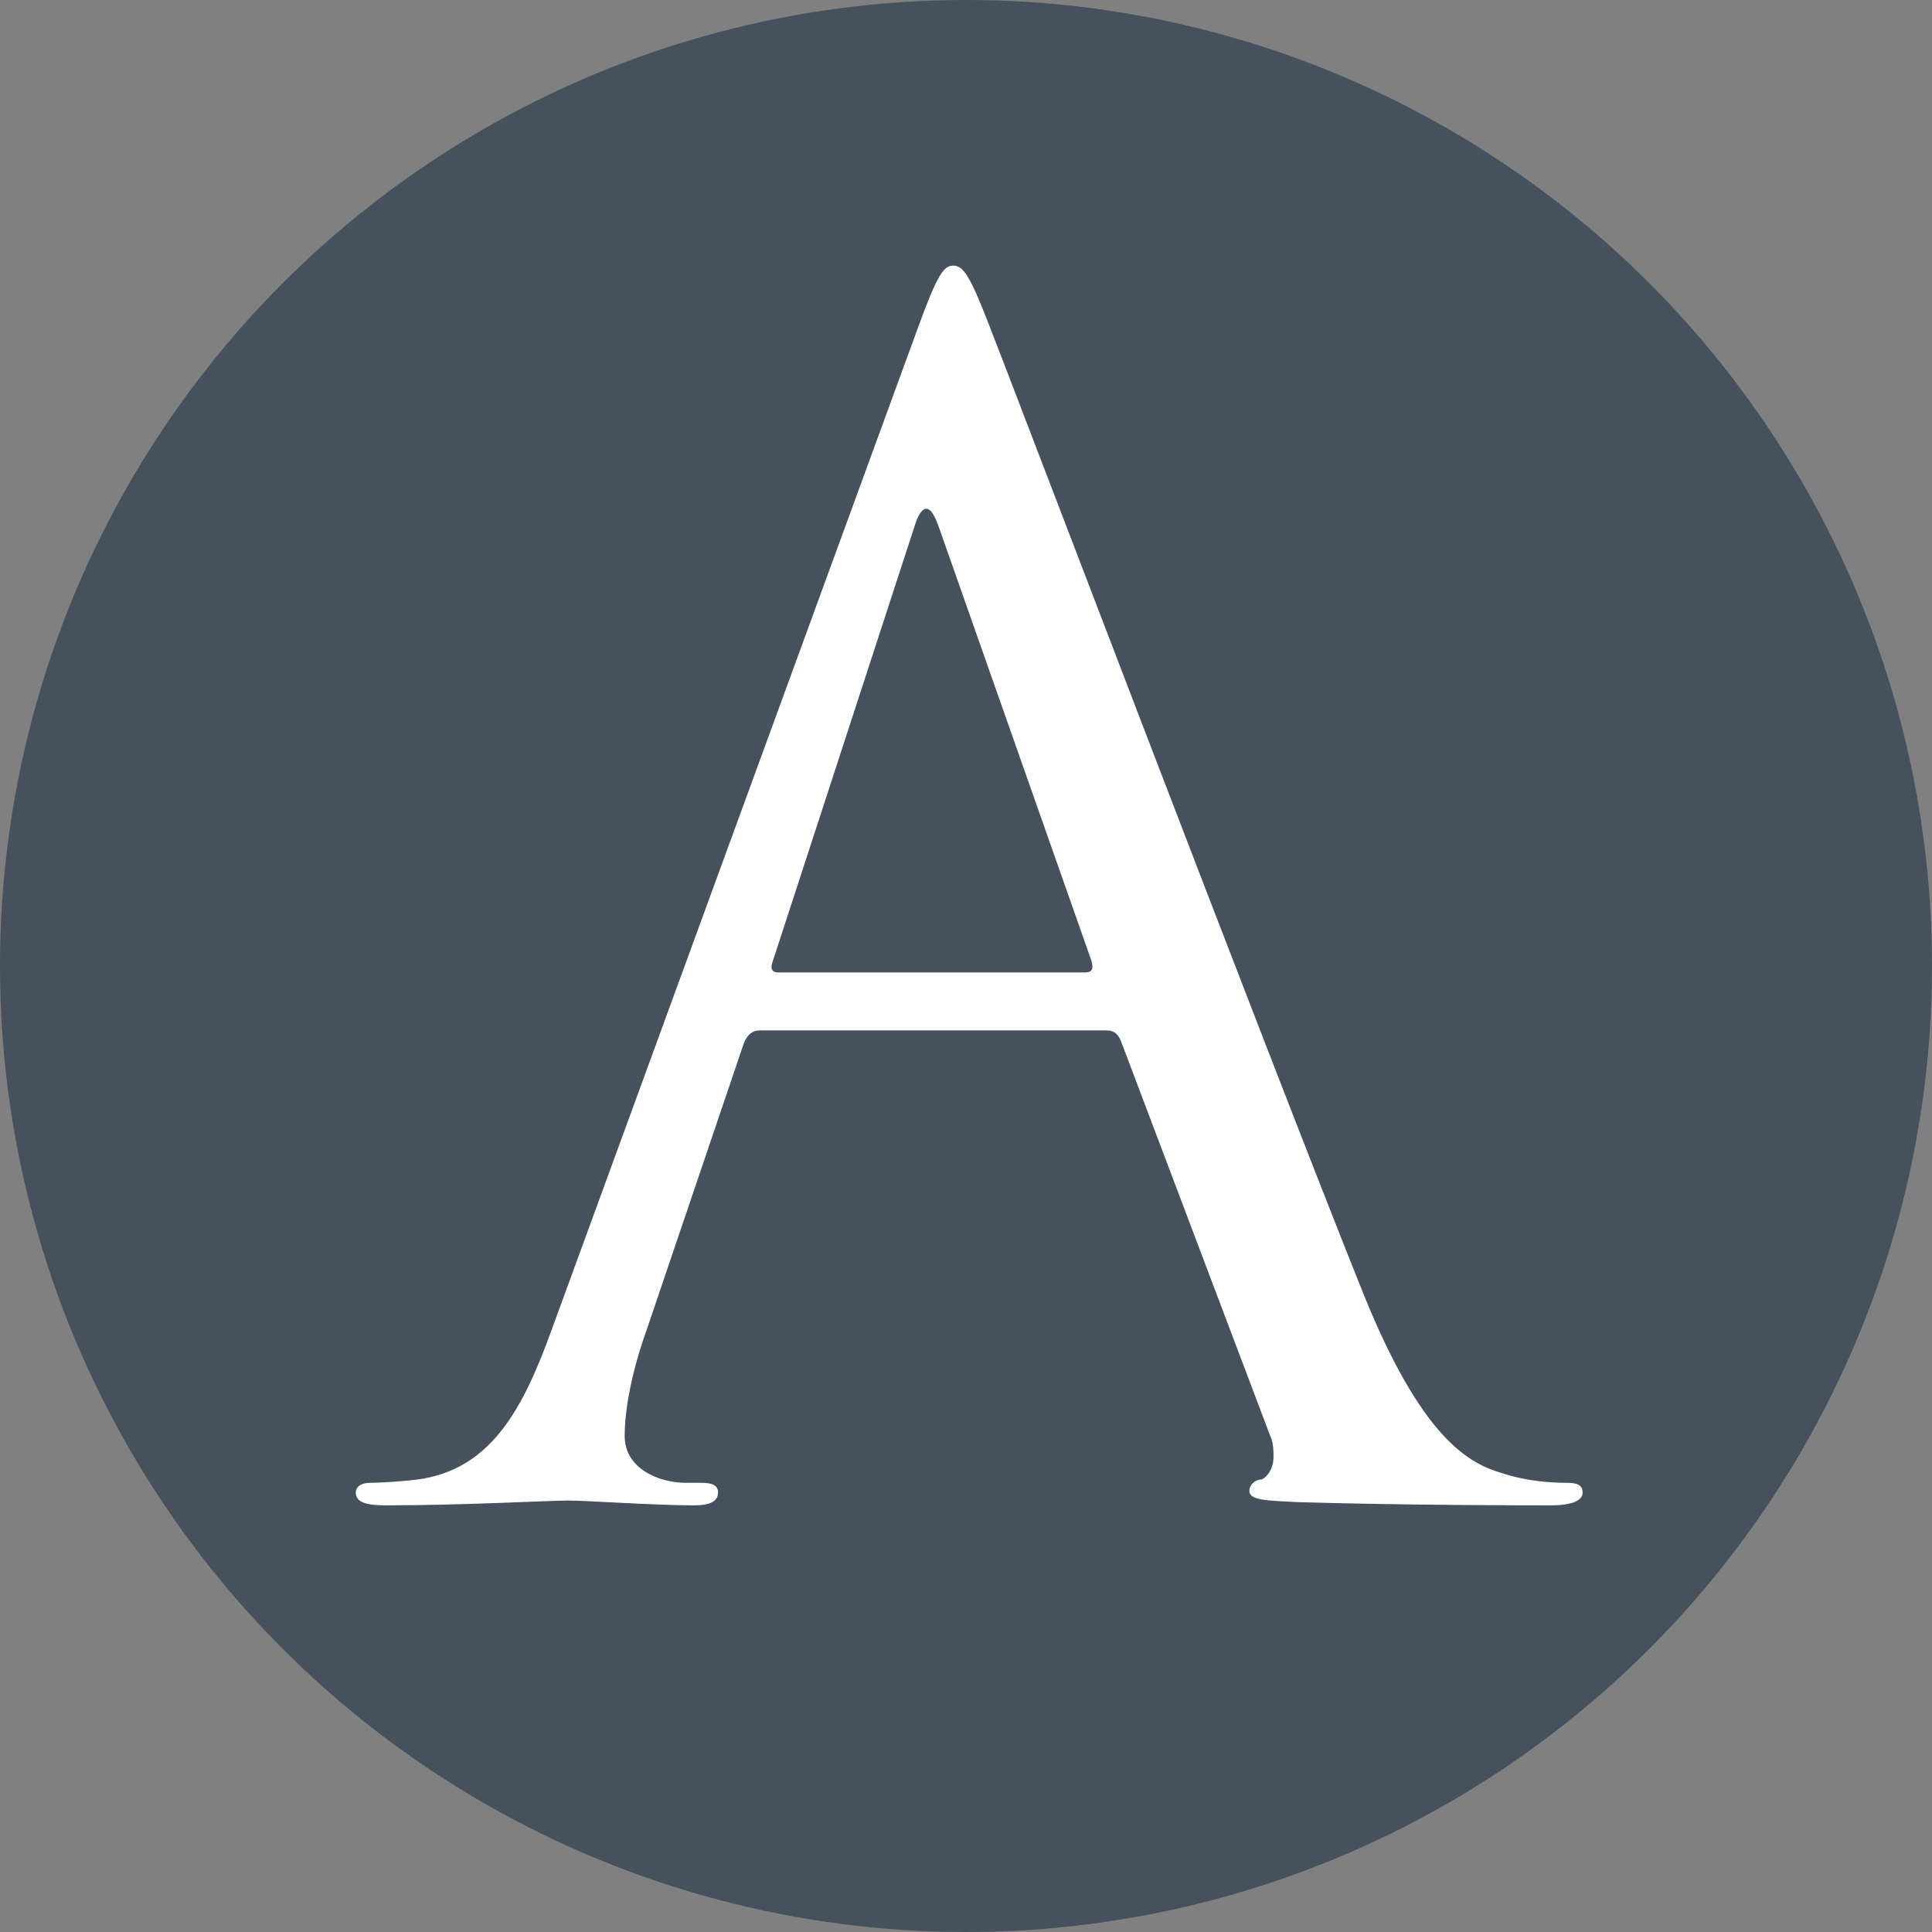
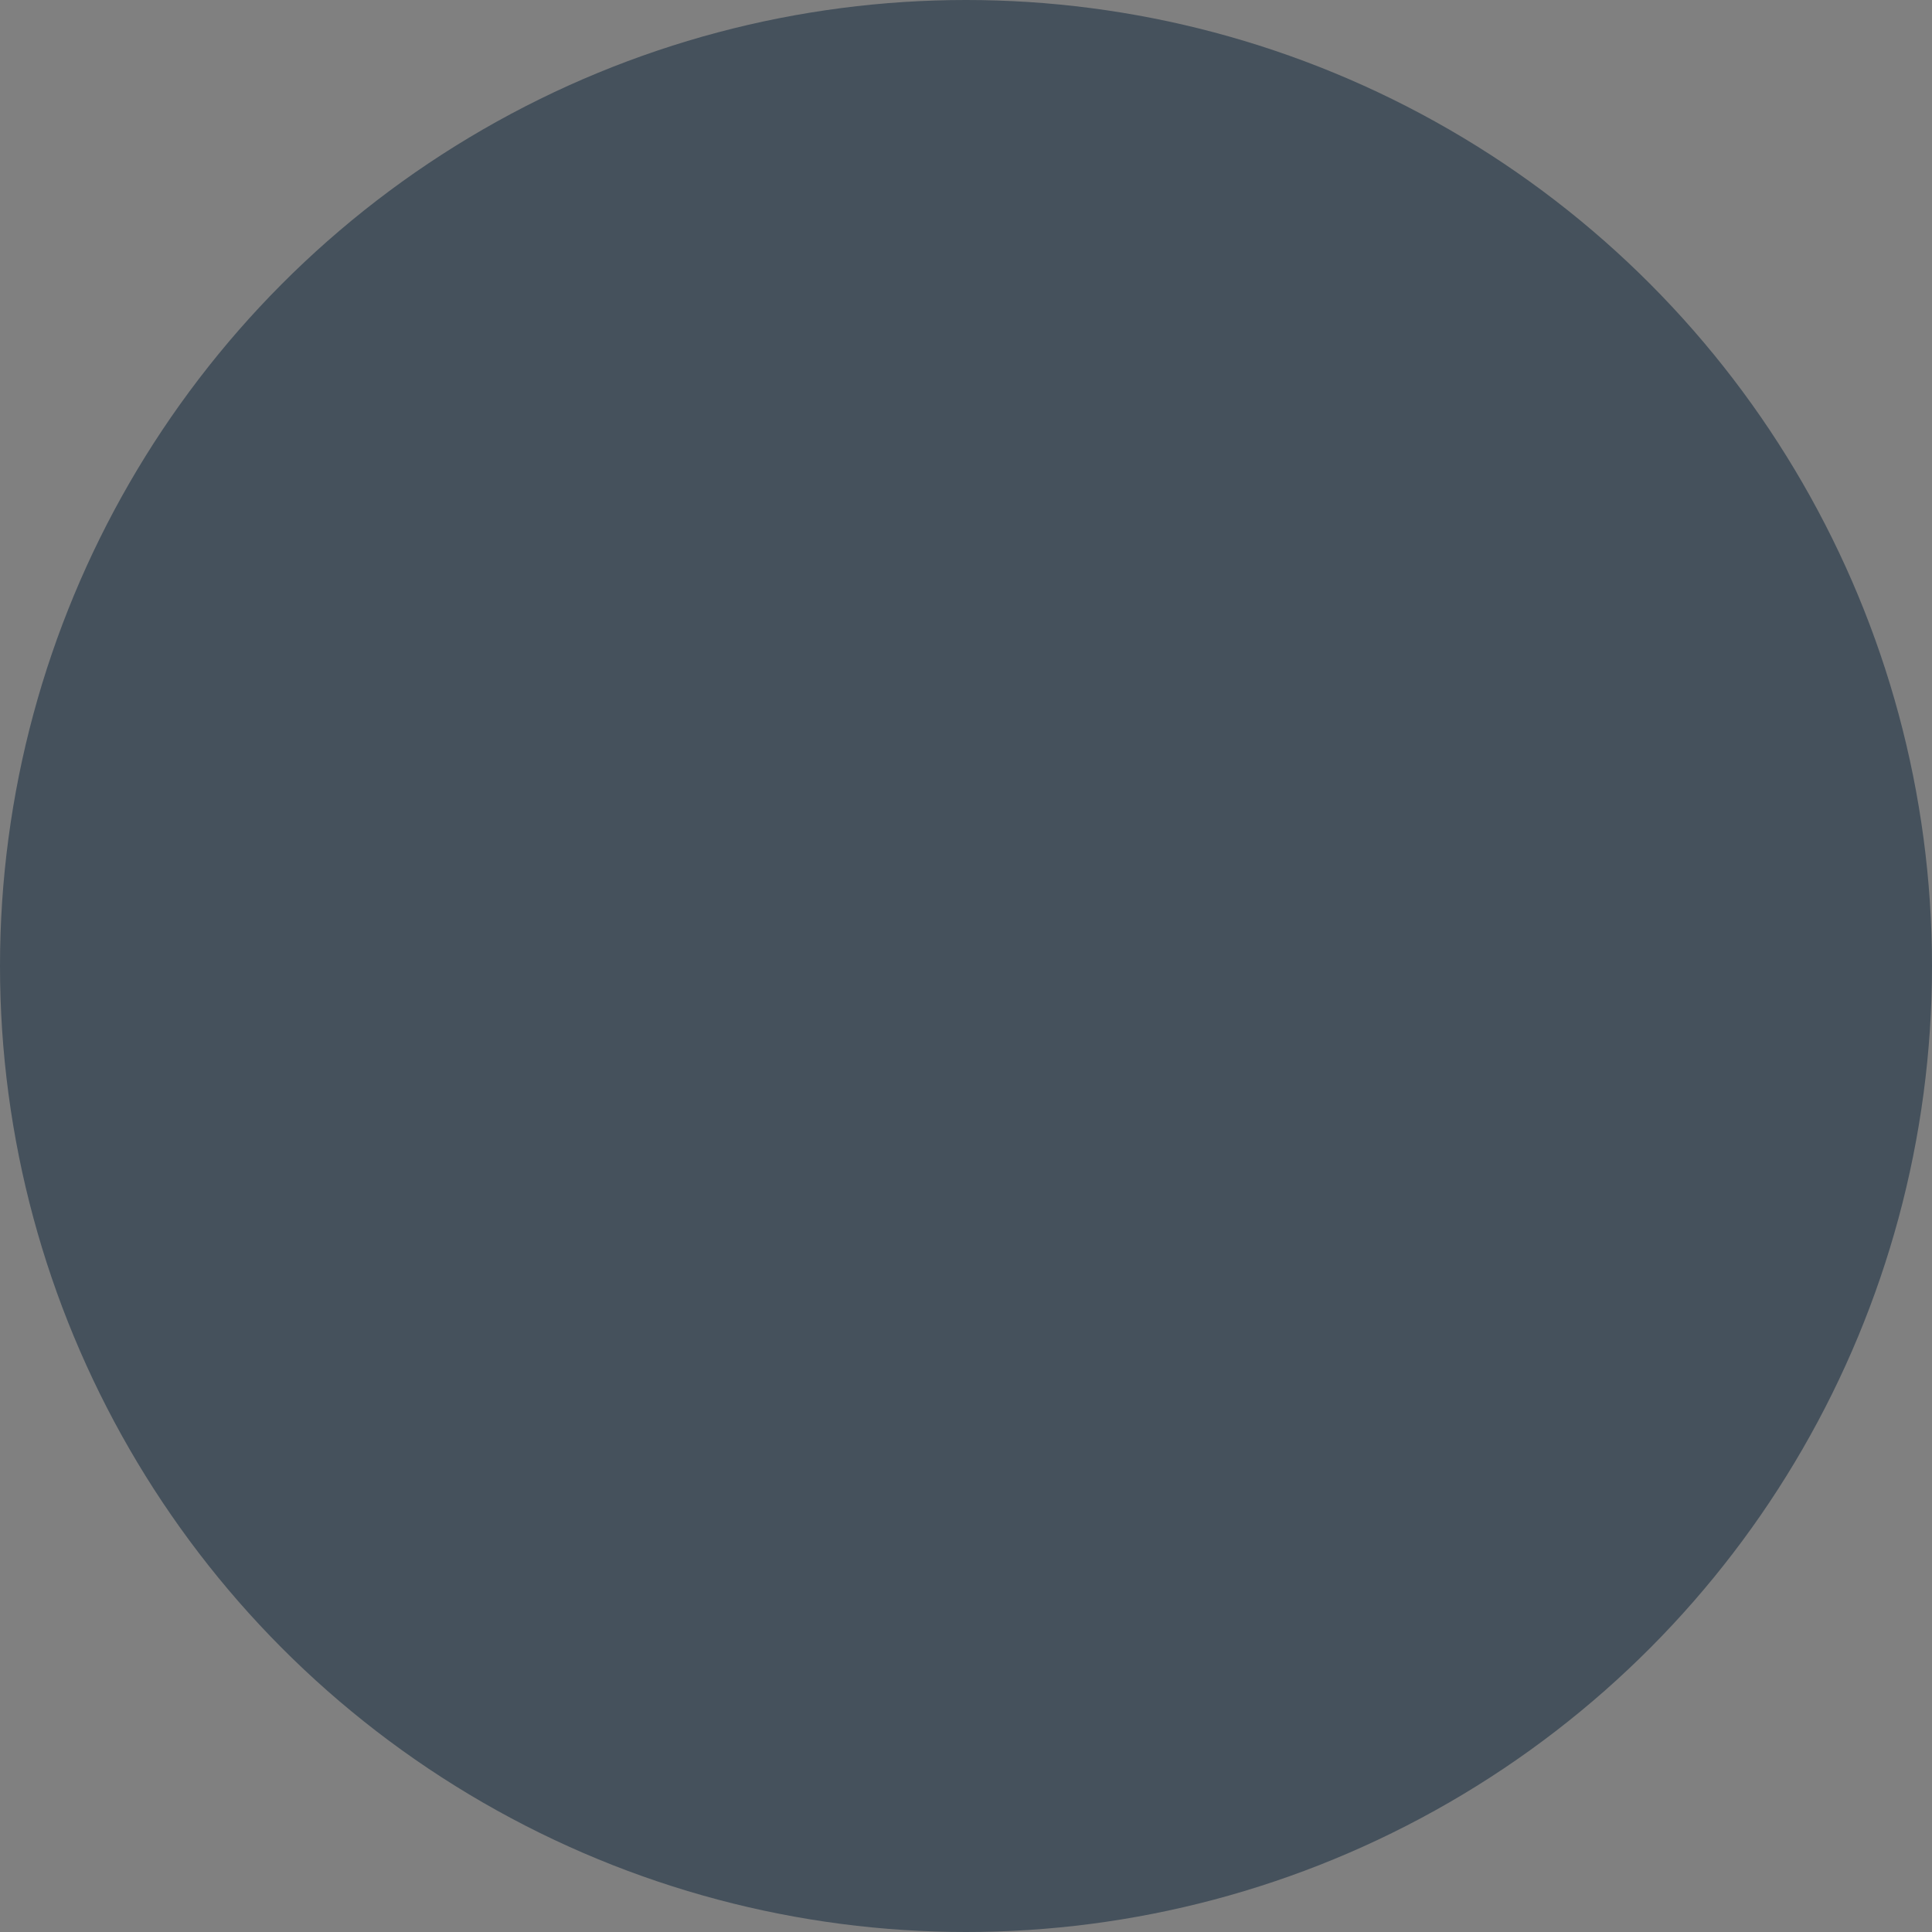
<svg xmlns="http://www.w3.org/2000/svg" width="300" height="300" viewBox="0 0 300 300" fill="none">
  <rect x="0" y="0" width="300" height="300" fill="#808080" stroke="none" />
  <circle cx="150" cy="150" r="150" fill="#45515C" />
-   <path d="M148 41.25C149.5 41.25 150.5 42.5 153.5 50.25C157.25 59.75 196.5 163 211.75 201C220.75 223.25 228 227.25 233.25 228.75C237 230 240.75 230.25 243.25 230.25C244.75 230.25 245.75 230.5 245.75 231.75C245.75 233.25 243.5 233.75 240.75 233.75C237 233.75 218.75 233.75 201.5 233.25C196.75 233 194 233 194 231.5C194 230.5 195 229.75 195.75 229.75C196.25 229.75 197.75 228.5 197.75 226.25C197.75 225.5 197.75 224 197.25 223L174 161.5C173.5 160.5 173 160 171.75 160H118C116.75 160 116 160.75 115.5 162L100.5 206.25C98.25 212.5 97 218.5 97 223C97 228 102.25 230.25 106.5 230.25H109C110.75 230.25 111.5 230.75 111.5 231.75C111.5 233.25 110 233.75 107.75 233.75C101.75 233.75 91 233 88.25 233C85.5 233 71.75 233.75 60 233.75C56.75 233.75 55.25 233.25 55.25 231.75C55.25 230.75 56.25 230.25 57.5 230.25C59.25 230.25 62.75 230 64.75 229.75C76.25 228.25 81.25 218.75 85.75 206.25L142.5 51C145.5 42.75 146.5 41.25 148 41.25ZM120.75 151H168.5C169.75 151 169.75 150.25 169.5 149.25L145.75 81.75C145 79.75 144.5 79 143.75 79C143.25 79 142.5 80 142 81.75L120 149.25C119.5 150.5 120 151 120.75 151Z" fill="white" />
</svg>